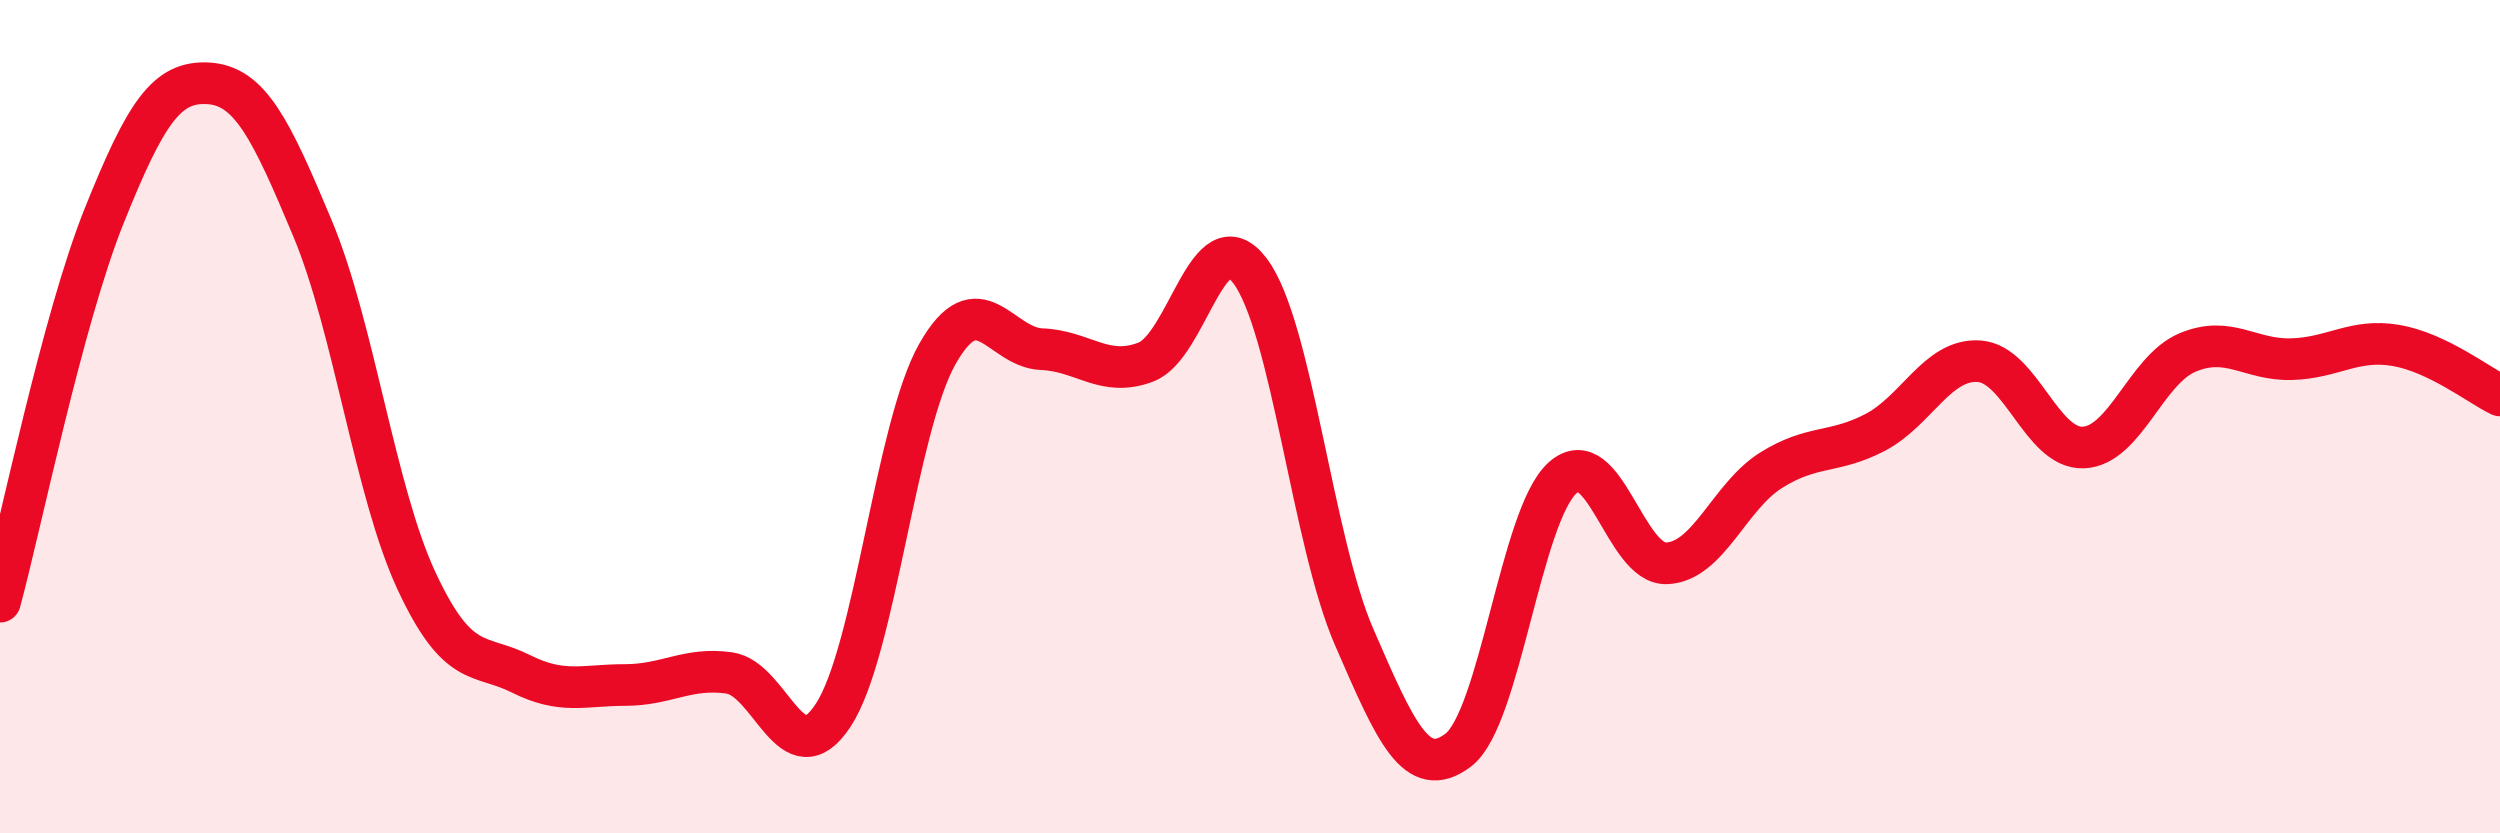
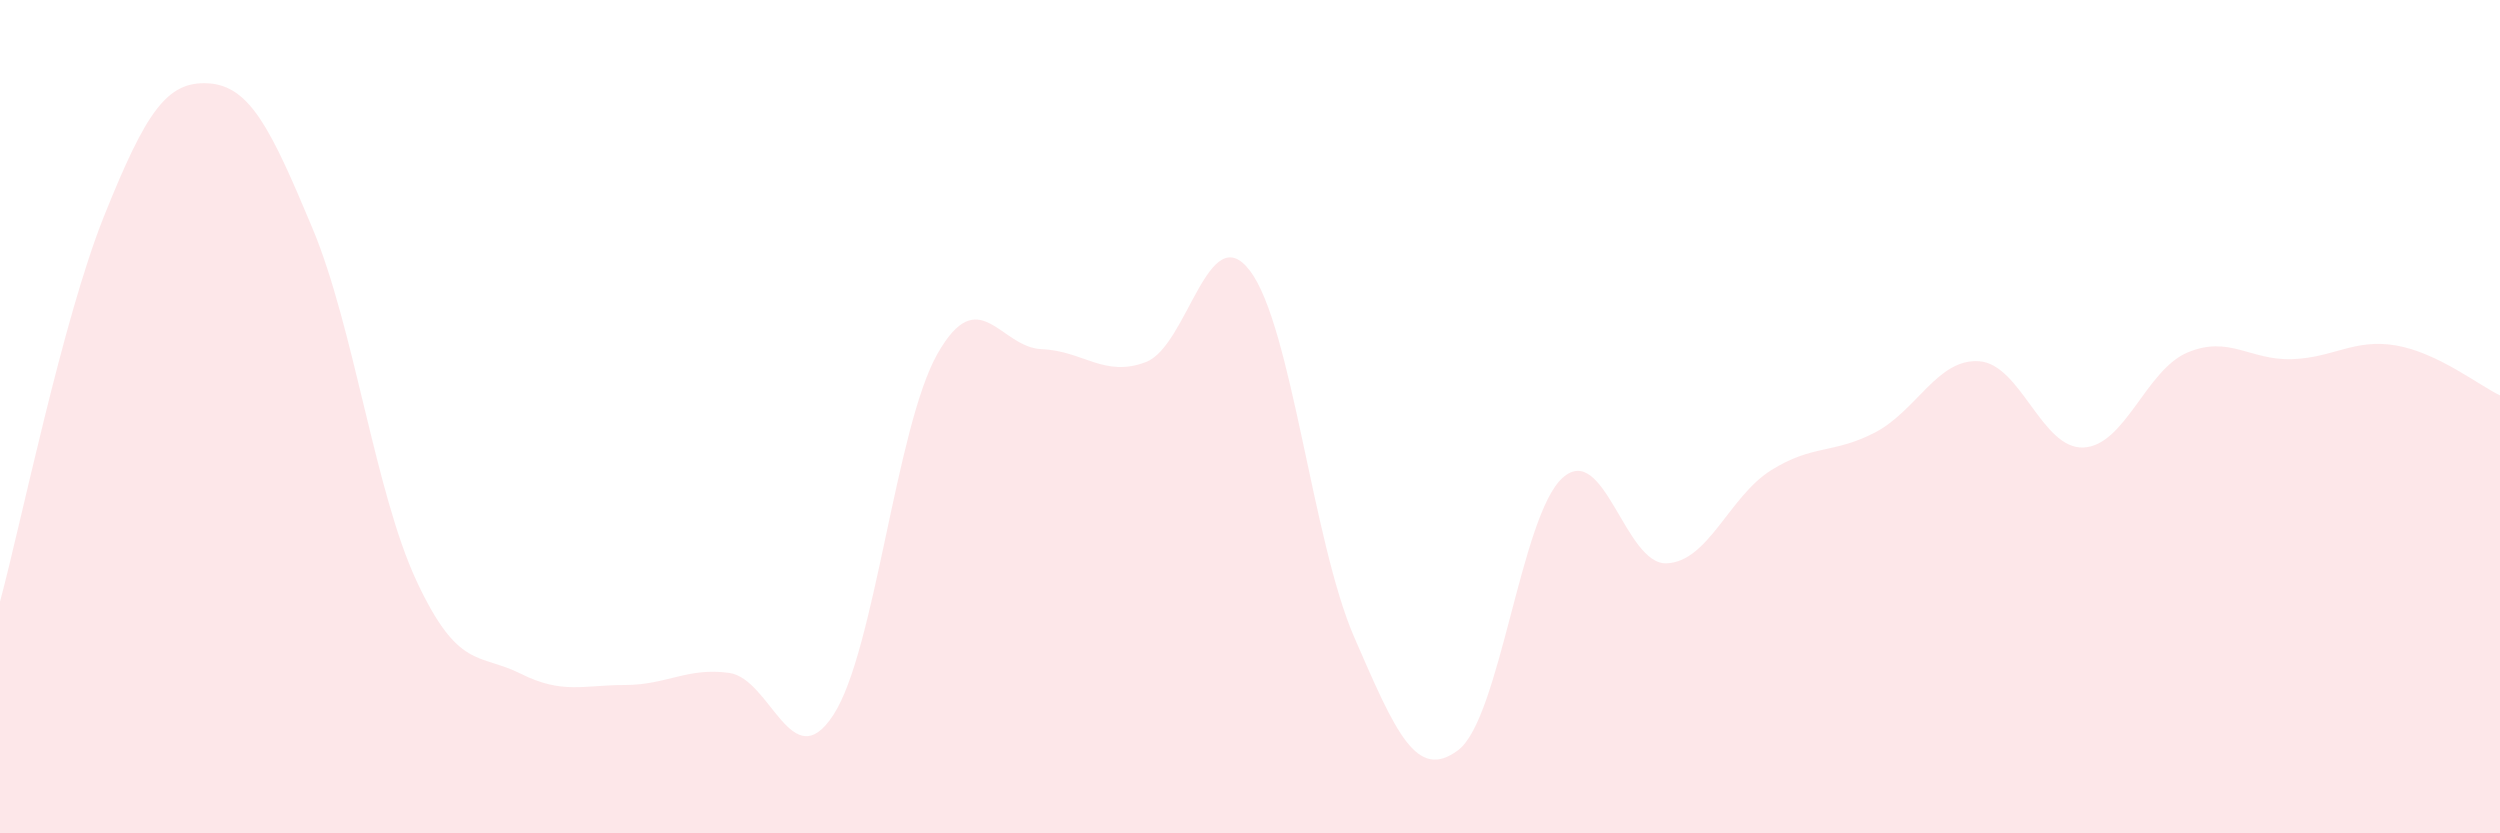
<svg xmlns="http://www.w3.org/2000/svg" width="60" height="20" viewBox="0 0 60 20">
  <path d="M 0,14.44 C 0.5,12.59 1.5,7.67 2.5,5.18 C 3.5,2.69 4,1.94 5,2 C 6,2.06 6.5,3.09 7.5,5.48 C 8.5,7.87 9,11.81 10,13.95 C 11,16.09 11.5,15.67 12.5,16.17 C 13.5,16.67 14,16.44 15,16.44 C 16,16.44 16.5,16.01 17.5,16.15 C 18.5,16.29 19,18.69 20,17.16 C 21,15.63 21.5,10.25 22.5,8.49 C 23.5,6.73 24,8.34 25,8.38 C 26,8.42 26.5,9.07 27.5,8.69 C 28.5,8.31 29,5.18 30,6.5 C 31,7.82 31.5,12.99 32.5,15.29 C 33.5,17.59 34,18.76 35,18 C 36,17.24 36.5,12.37 37.5,11.47 C 38.5,10.57 39,13.56 40,13.52 C 41,13.48 41.5,11.92 42.5,11.29 C 43.5,10.66 44,10.9 45,10.38 C 46,9.86 46.5,8.6 47.5,8.67 C 48.5,8.74 49,10.78 50,10.74 C 51,10.7 51.5,8.88 52.5,8.46 C 53.5,8.04 54,8.65 55,8.62 C 56,8.59 56.5,8.12 57.5,8.29 C 58.5,8.46 59.5,9.25 60,9.49L60 20L0 20Z" fill="#EB0A25" opacity="0.1" stroke-linecap="round" stroke-linejoin="round" />
-   <path d="M 0,14.44 C 0.5,12.59 1.5,7.67 2.5,5.18 C 3.5,2.69 4,1.94 5,2 C 6,2.06 6.5,3.09 7.5,5.48 C 8.5,7.87 9,11.81 10,13.95 C 11,16.09 11.5,15.67 12.5,16.17 C 13.5,16.67 14,16.44 15,16.44 C 16,16.44 16.5,16.01 17.5,16.15 C 18.5,16.29 19,18.69 20,17.16 C 21,15.63 21.5,10.25 22.5,8.49 C 23.5,6.73 24,8.34 25,8.38 C 26,8.42 26.5,9.07 27.5,8.69 C 28.5,8.31 29,5.18 30,6.5 C 31,7.82 31.5,12.99 32.5,15.29 C 33.5,17.59 34,18.76 35,18 C 36,17.24 36.5,12.37 37.5,11.47 C 38.5,10.57 39,13.56 40,13.52 C 41,13.48 41.5,11.92 42.5,11.29 C 43.5,10.66 44,10.9 45,10.38 C 46,9.86 46.5,8.6 47.5,8.67 C 48.5,8.74 49,10.78 50,10.74 C 51,10.7 51.5,8.88 52.5,8.46 C 53.5,8.04 54,8.65 55,8.62 C 56,8.59 56.5,8.12 57.5,8.29 C 58.5,8.46 59.5,9.25 60,9.49" stroke="#EB0A25" stroke-width="1" fill="none" stroke-linecap="round" stroke-linejoin="round" />
</svg>